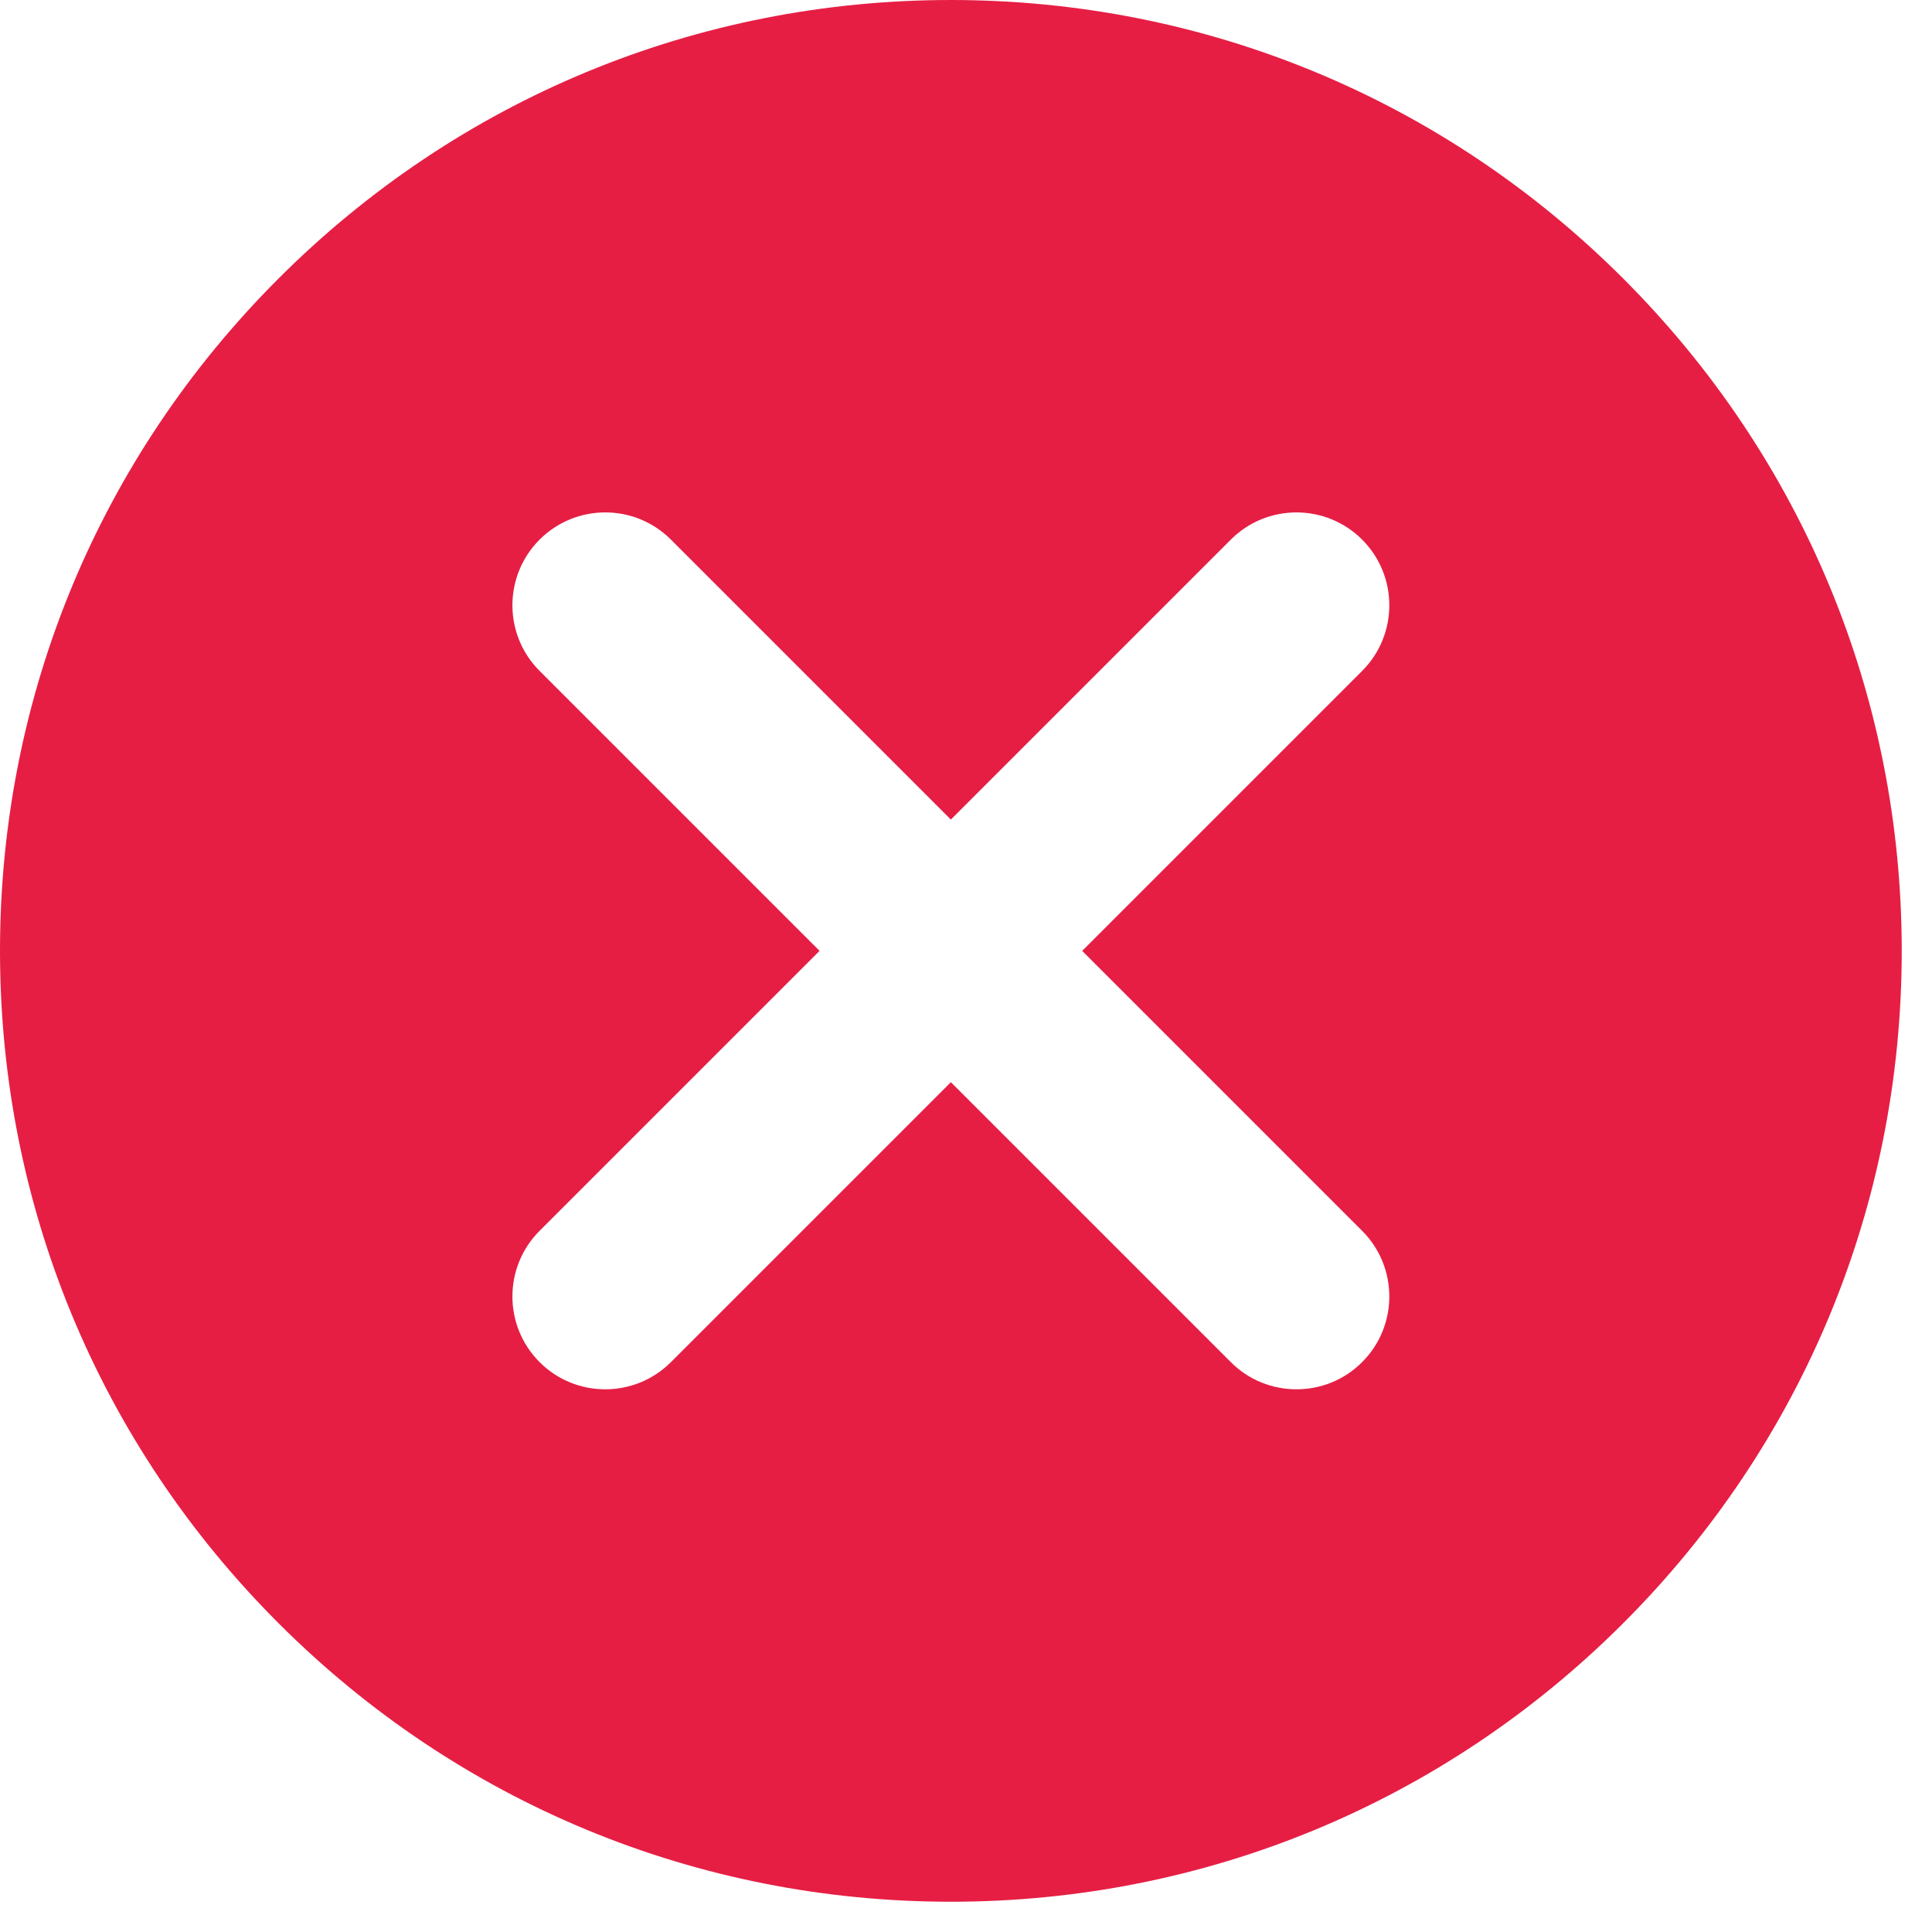
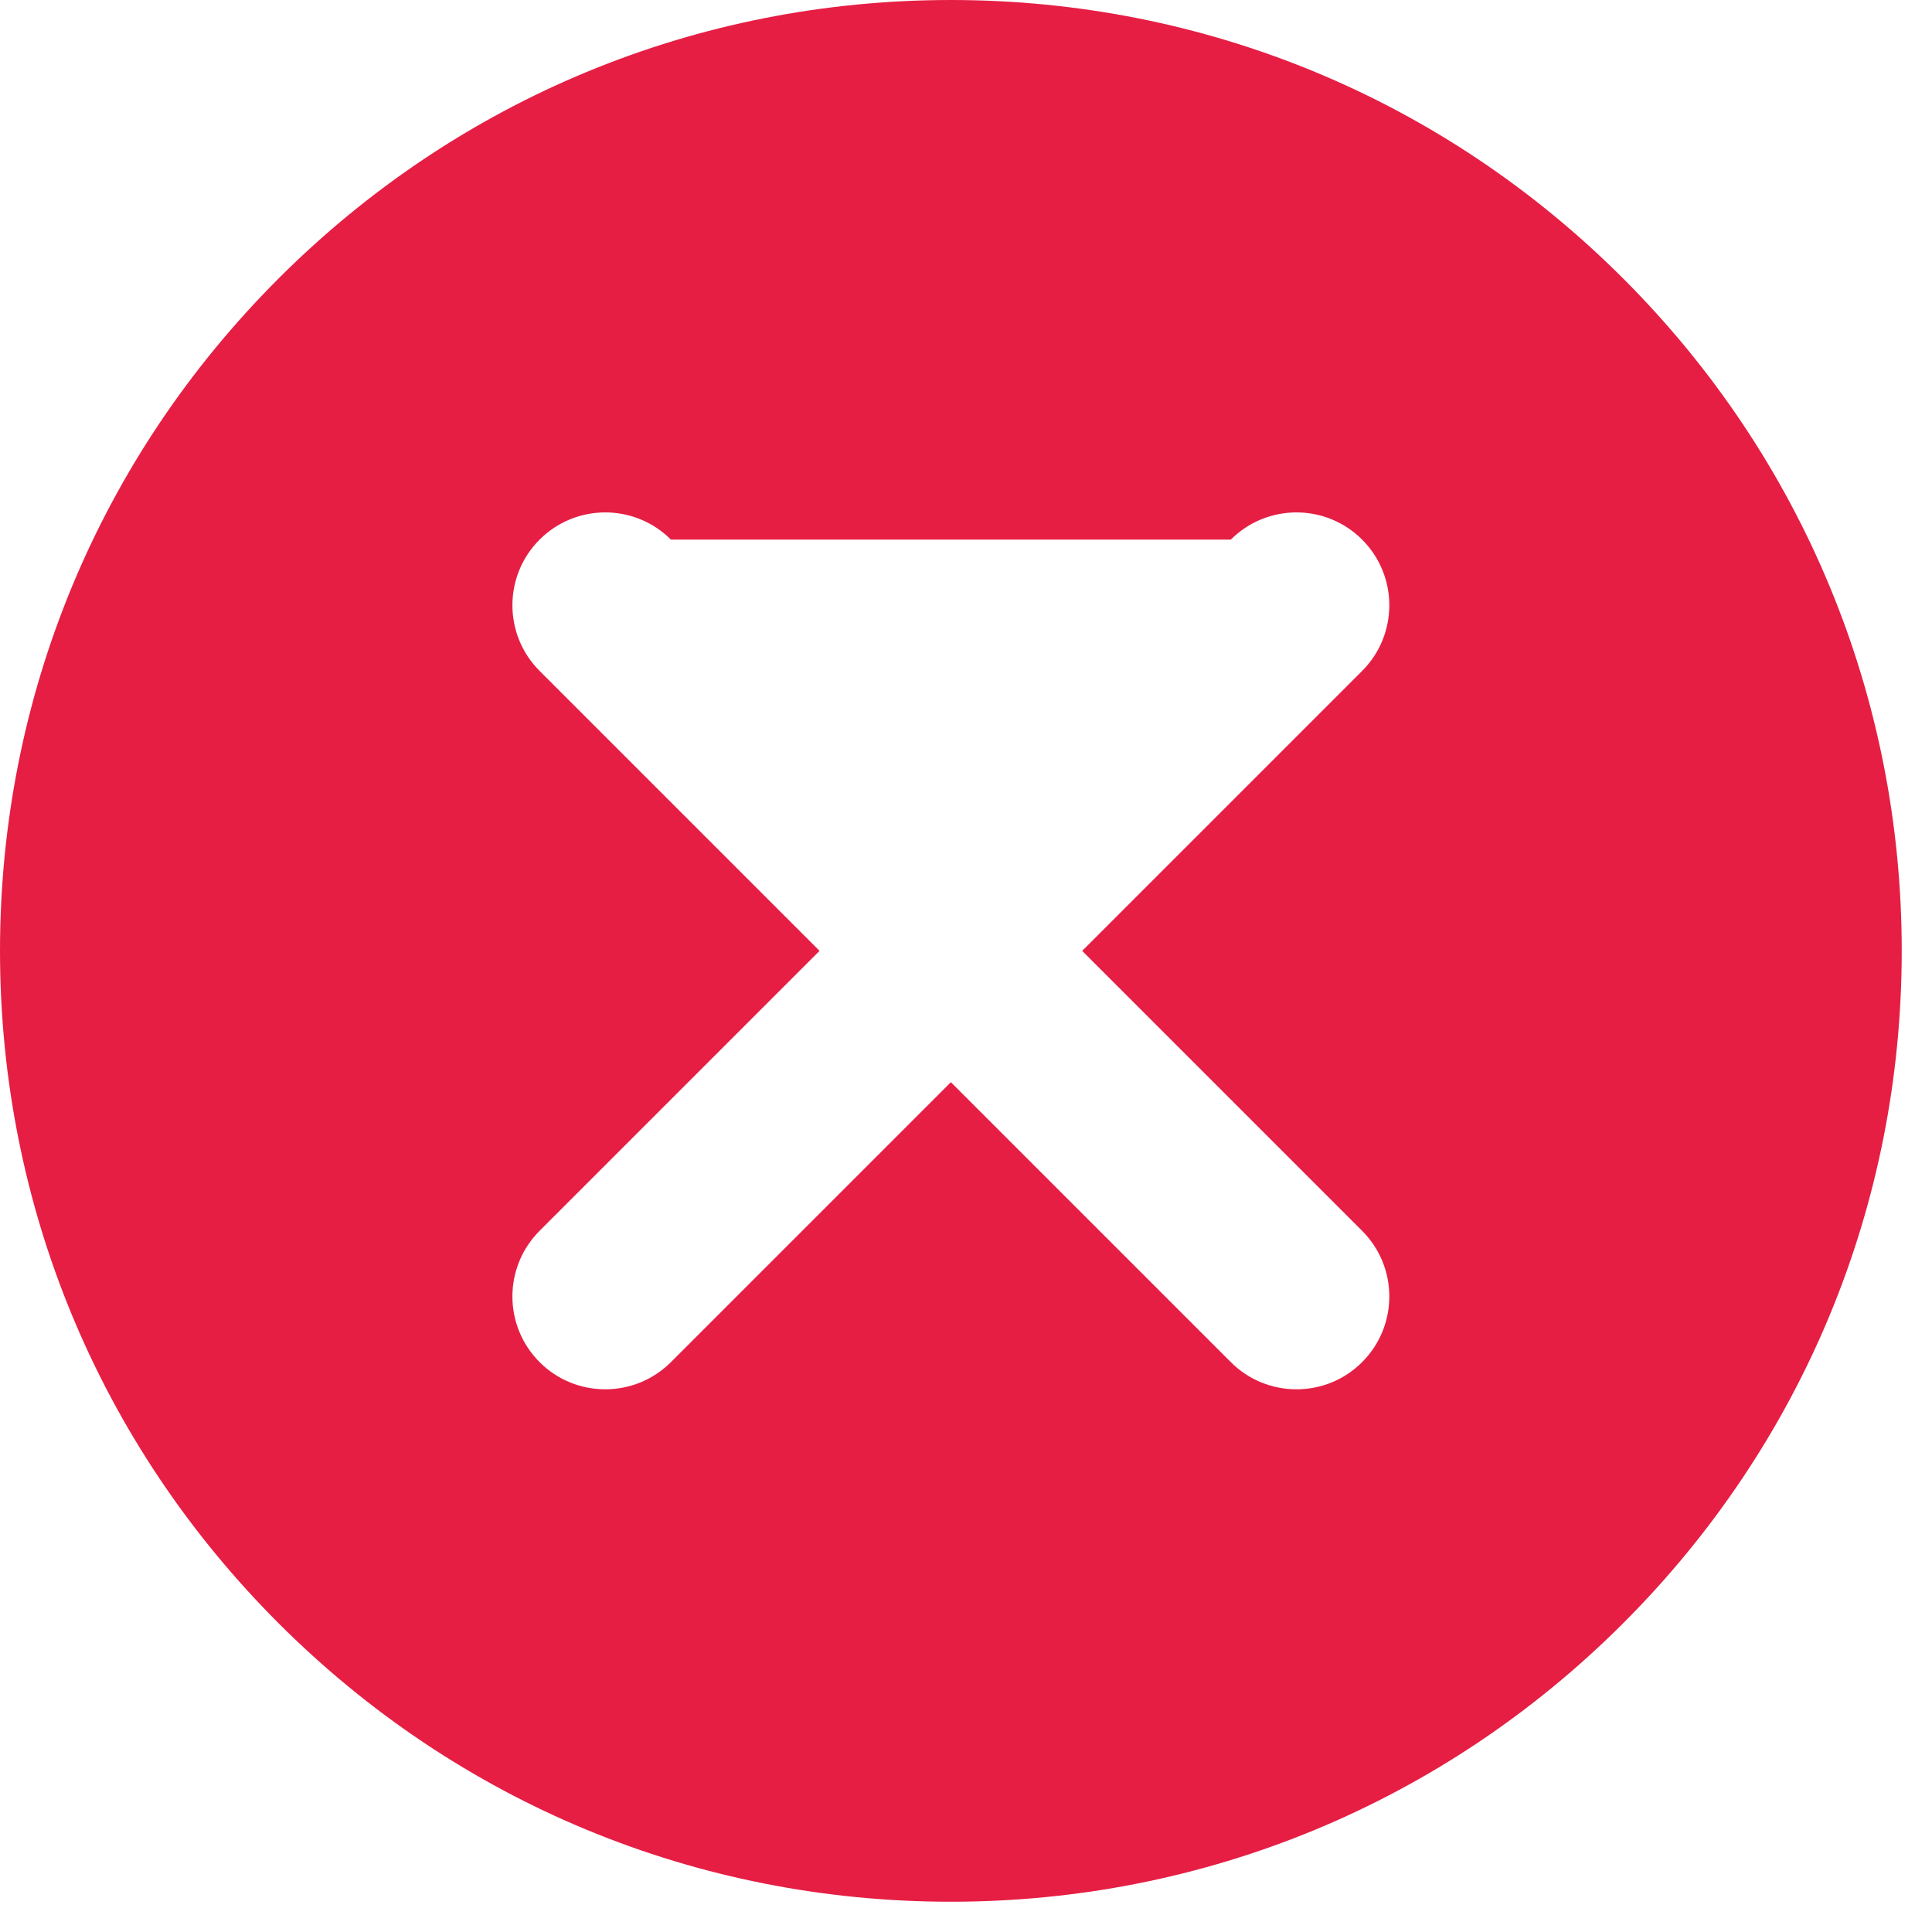
<svg xmlns="http://www.w3.org/2000/svg" width="30" height="30" viewBox="0 0 30 30" fill="none">
-   <path d="M25.205 4.325C22.417 1.536 18.709 0 14.765 0C10.821 0 7.113 1.536 4.325 4.325C1.536 7.113 0 10.821 0 14.765C0 18.709 1.536 22.417 4.325 25.205C7.113 27.994 10.821 29.53 14.765 29.53C18.709 29.53 22.417 27.994 25.205 25.205C27.994 22.417 29.53 18.709 29.53 14.765C29.53 10.821 27.994 7.113 25.205 4.325ZM21.151 19.112C21.714 19.675 21.714 20.588 21.151 21.151C20.87 21.433 20.501 21.573 20.132 21.573C19.762 21.573 19.393 21.433 19.112 21.151L14.765 16.804L10.418 21.151C10.136 21.433 9.767 21.573 9.398 21.573C9.029 21.573 8.66 21.433 8.379 21.151C7.816 20.588 7.816 19.675 8.379 19.112L12.726 14.765L8.379 10.418C7.816 9.855 7.816 8.942 8.379 8.379C8.942 7.816 9.855 7.816 10.418 8.379L14.765 12.726L19.112 8.379C19.675 7.816 20.588 7.816 21.151 8.379C21.714 8.942 21.714 9.855 21.151 10.418L16.804 14.765L21.151 19.112Z" fill="#E61E44" />
+   <path d="M25.205 4.325C22.417 1.536 18.709 0 14.765 0C10.821 0 7.113 1.536 4.325 4.325C1.536 7.113 0 10.821 0 14.765C0 18.709 1.536 22.417 4.325 25.205C7.113 27.994 10.821 29.53 14.765 29.53C18.709 29.53 22.417 27.994 25.205 25.205C27.994 22.417 29.53 18.709 29.53 14.765C29.53 10.821 27.994 7.113 25.205 4.325ZM21.151 19.112C21.714 19.675 21.714 20.588 21.151 21.151C20.87 21.433 20.501 21.573 20.132 21.573C19.762 21.573 19.393 21.433 19.112 21.151L14.765 16.804L10.418 21.151C10.136 21.433 9.767 21.573 9.398 21.573C9.029 21.573 8.66 21.433 8.379 21.151C7.816 20.588 7.816 19.675 8.379 19.112L12.726 14.765L8.379 10.418C7.816 9.855 7.816 8.942 8.379 8.379C8.942 7.816 9.855 7.816 10.418 8.379L19.112 8.379C19.675 7.816 20.588 7.816 21.151 8.379C21.714 8.942 21.714 9.855 21.151 10.418L16.804 14.765L21.151 19.112Z" fill="#E61E44" />
</svg>